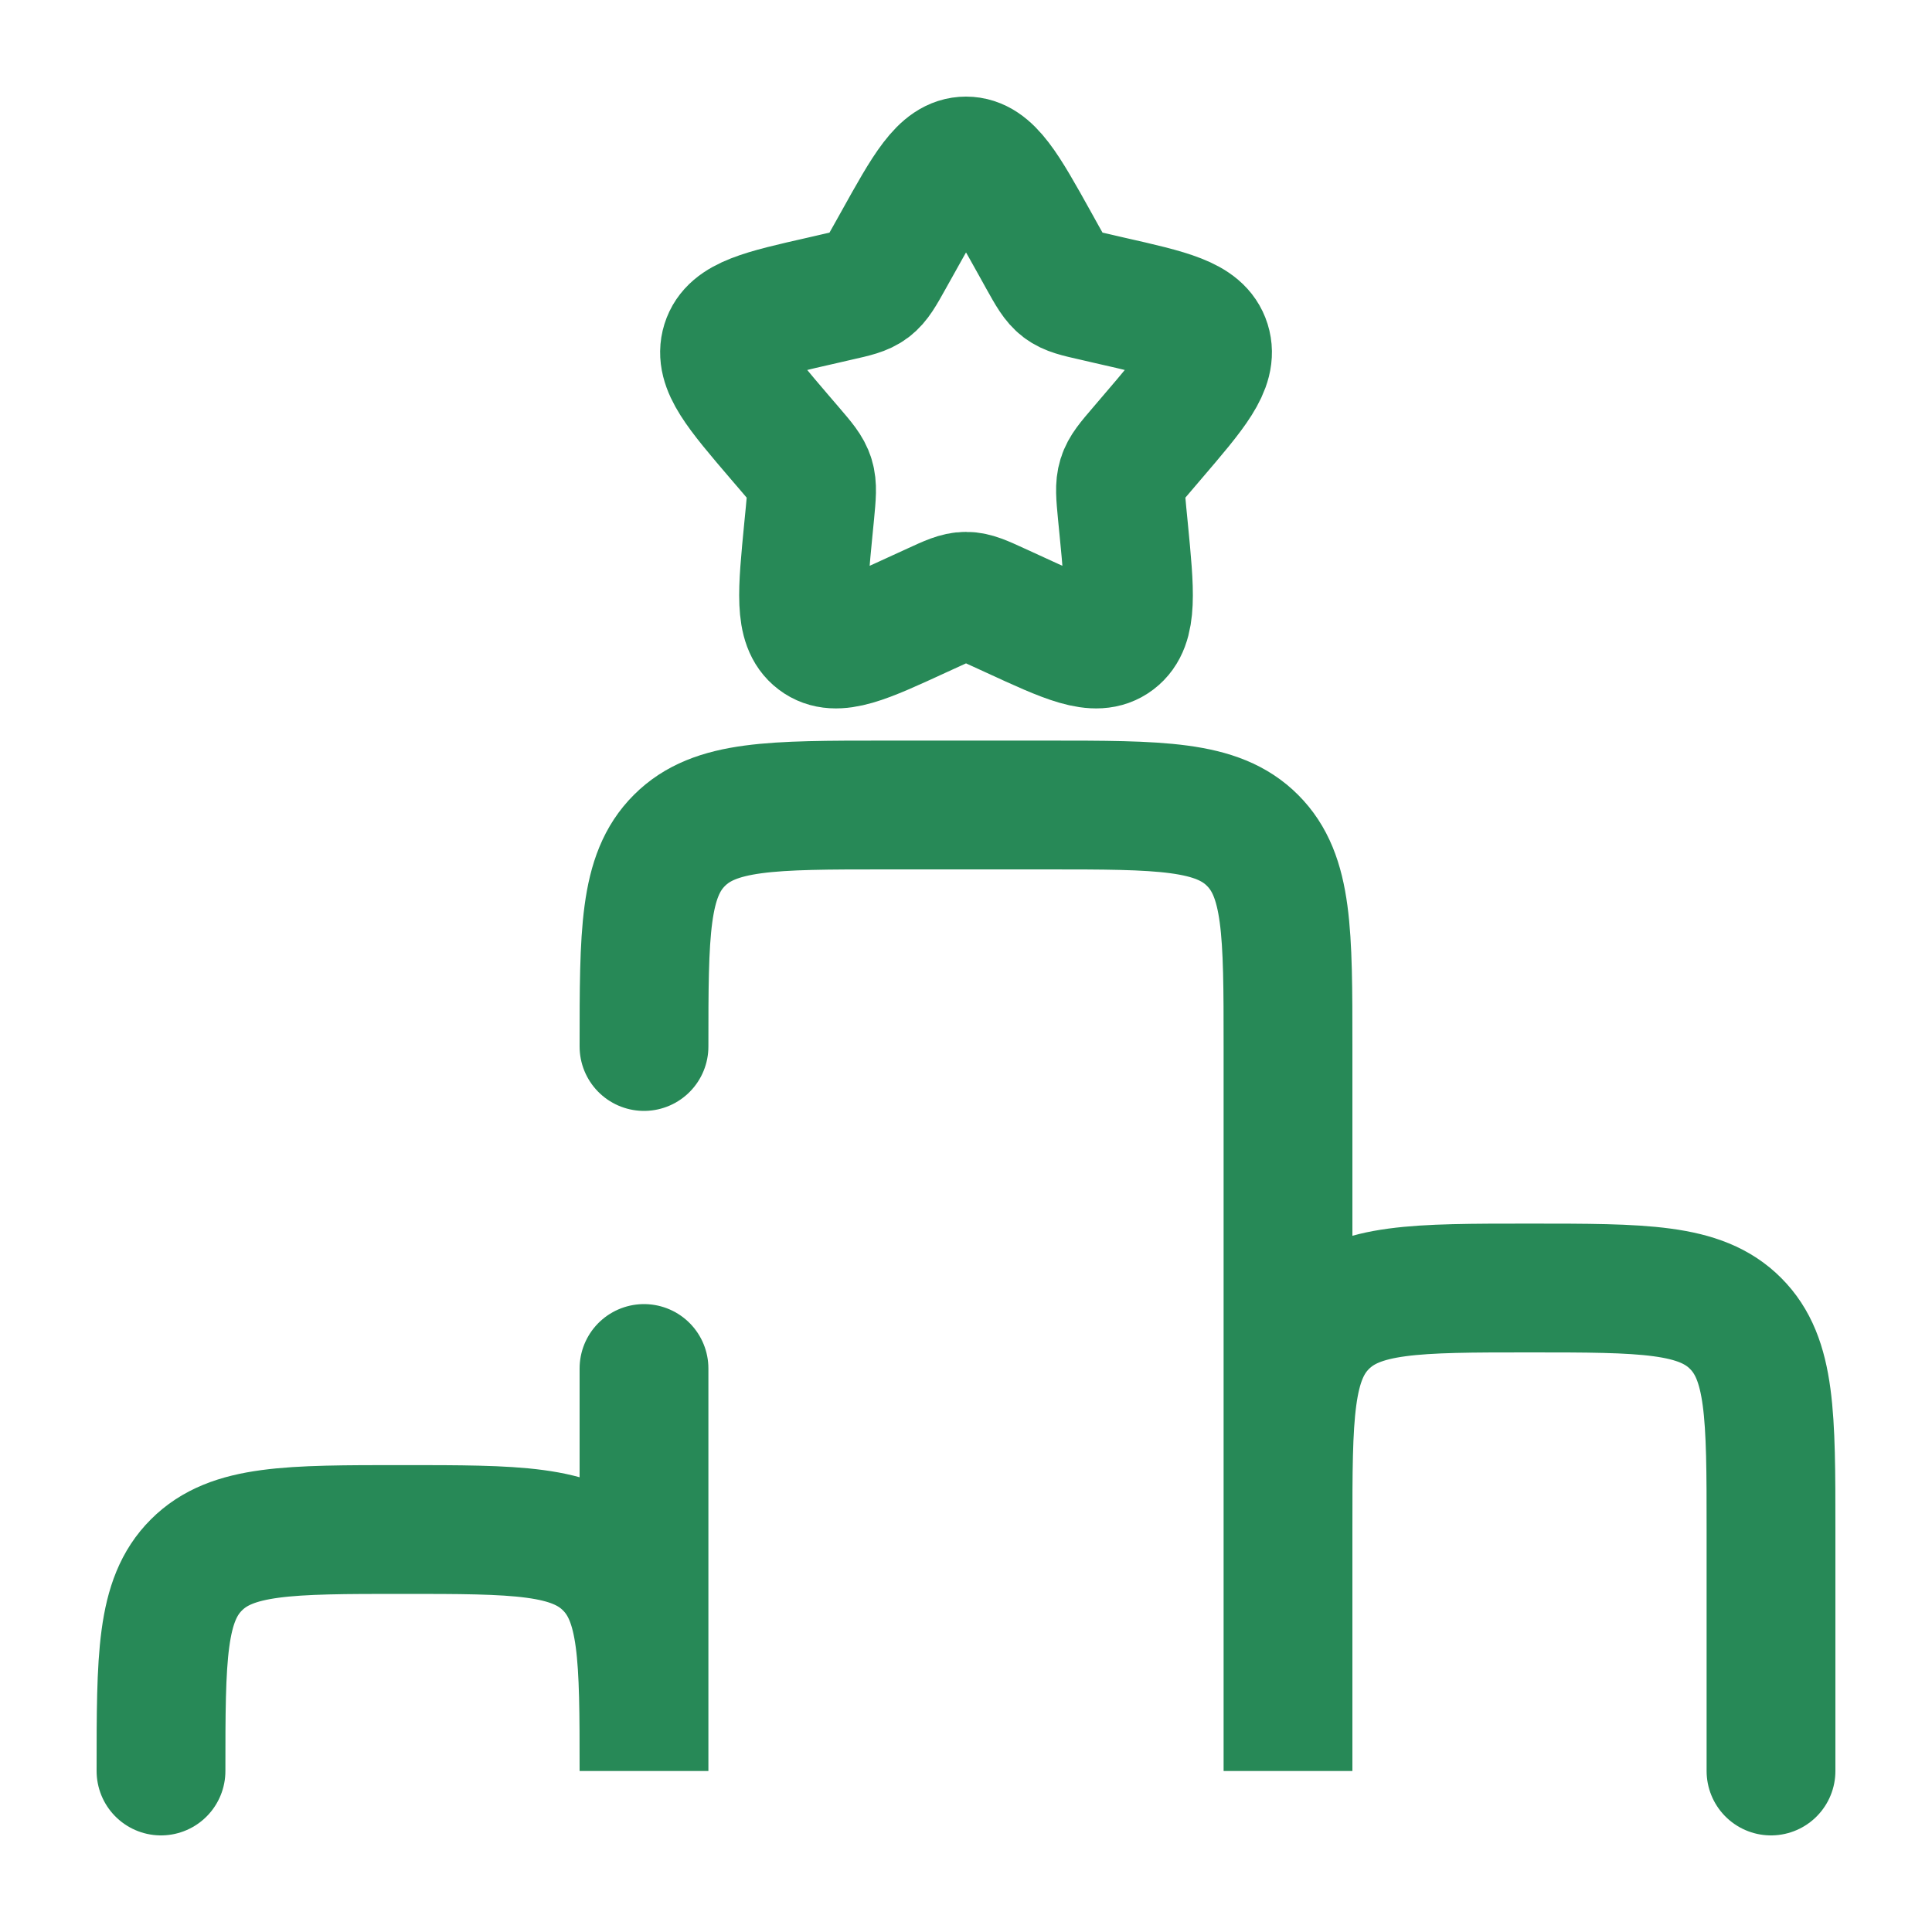
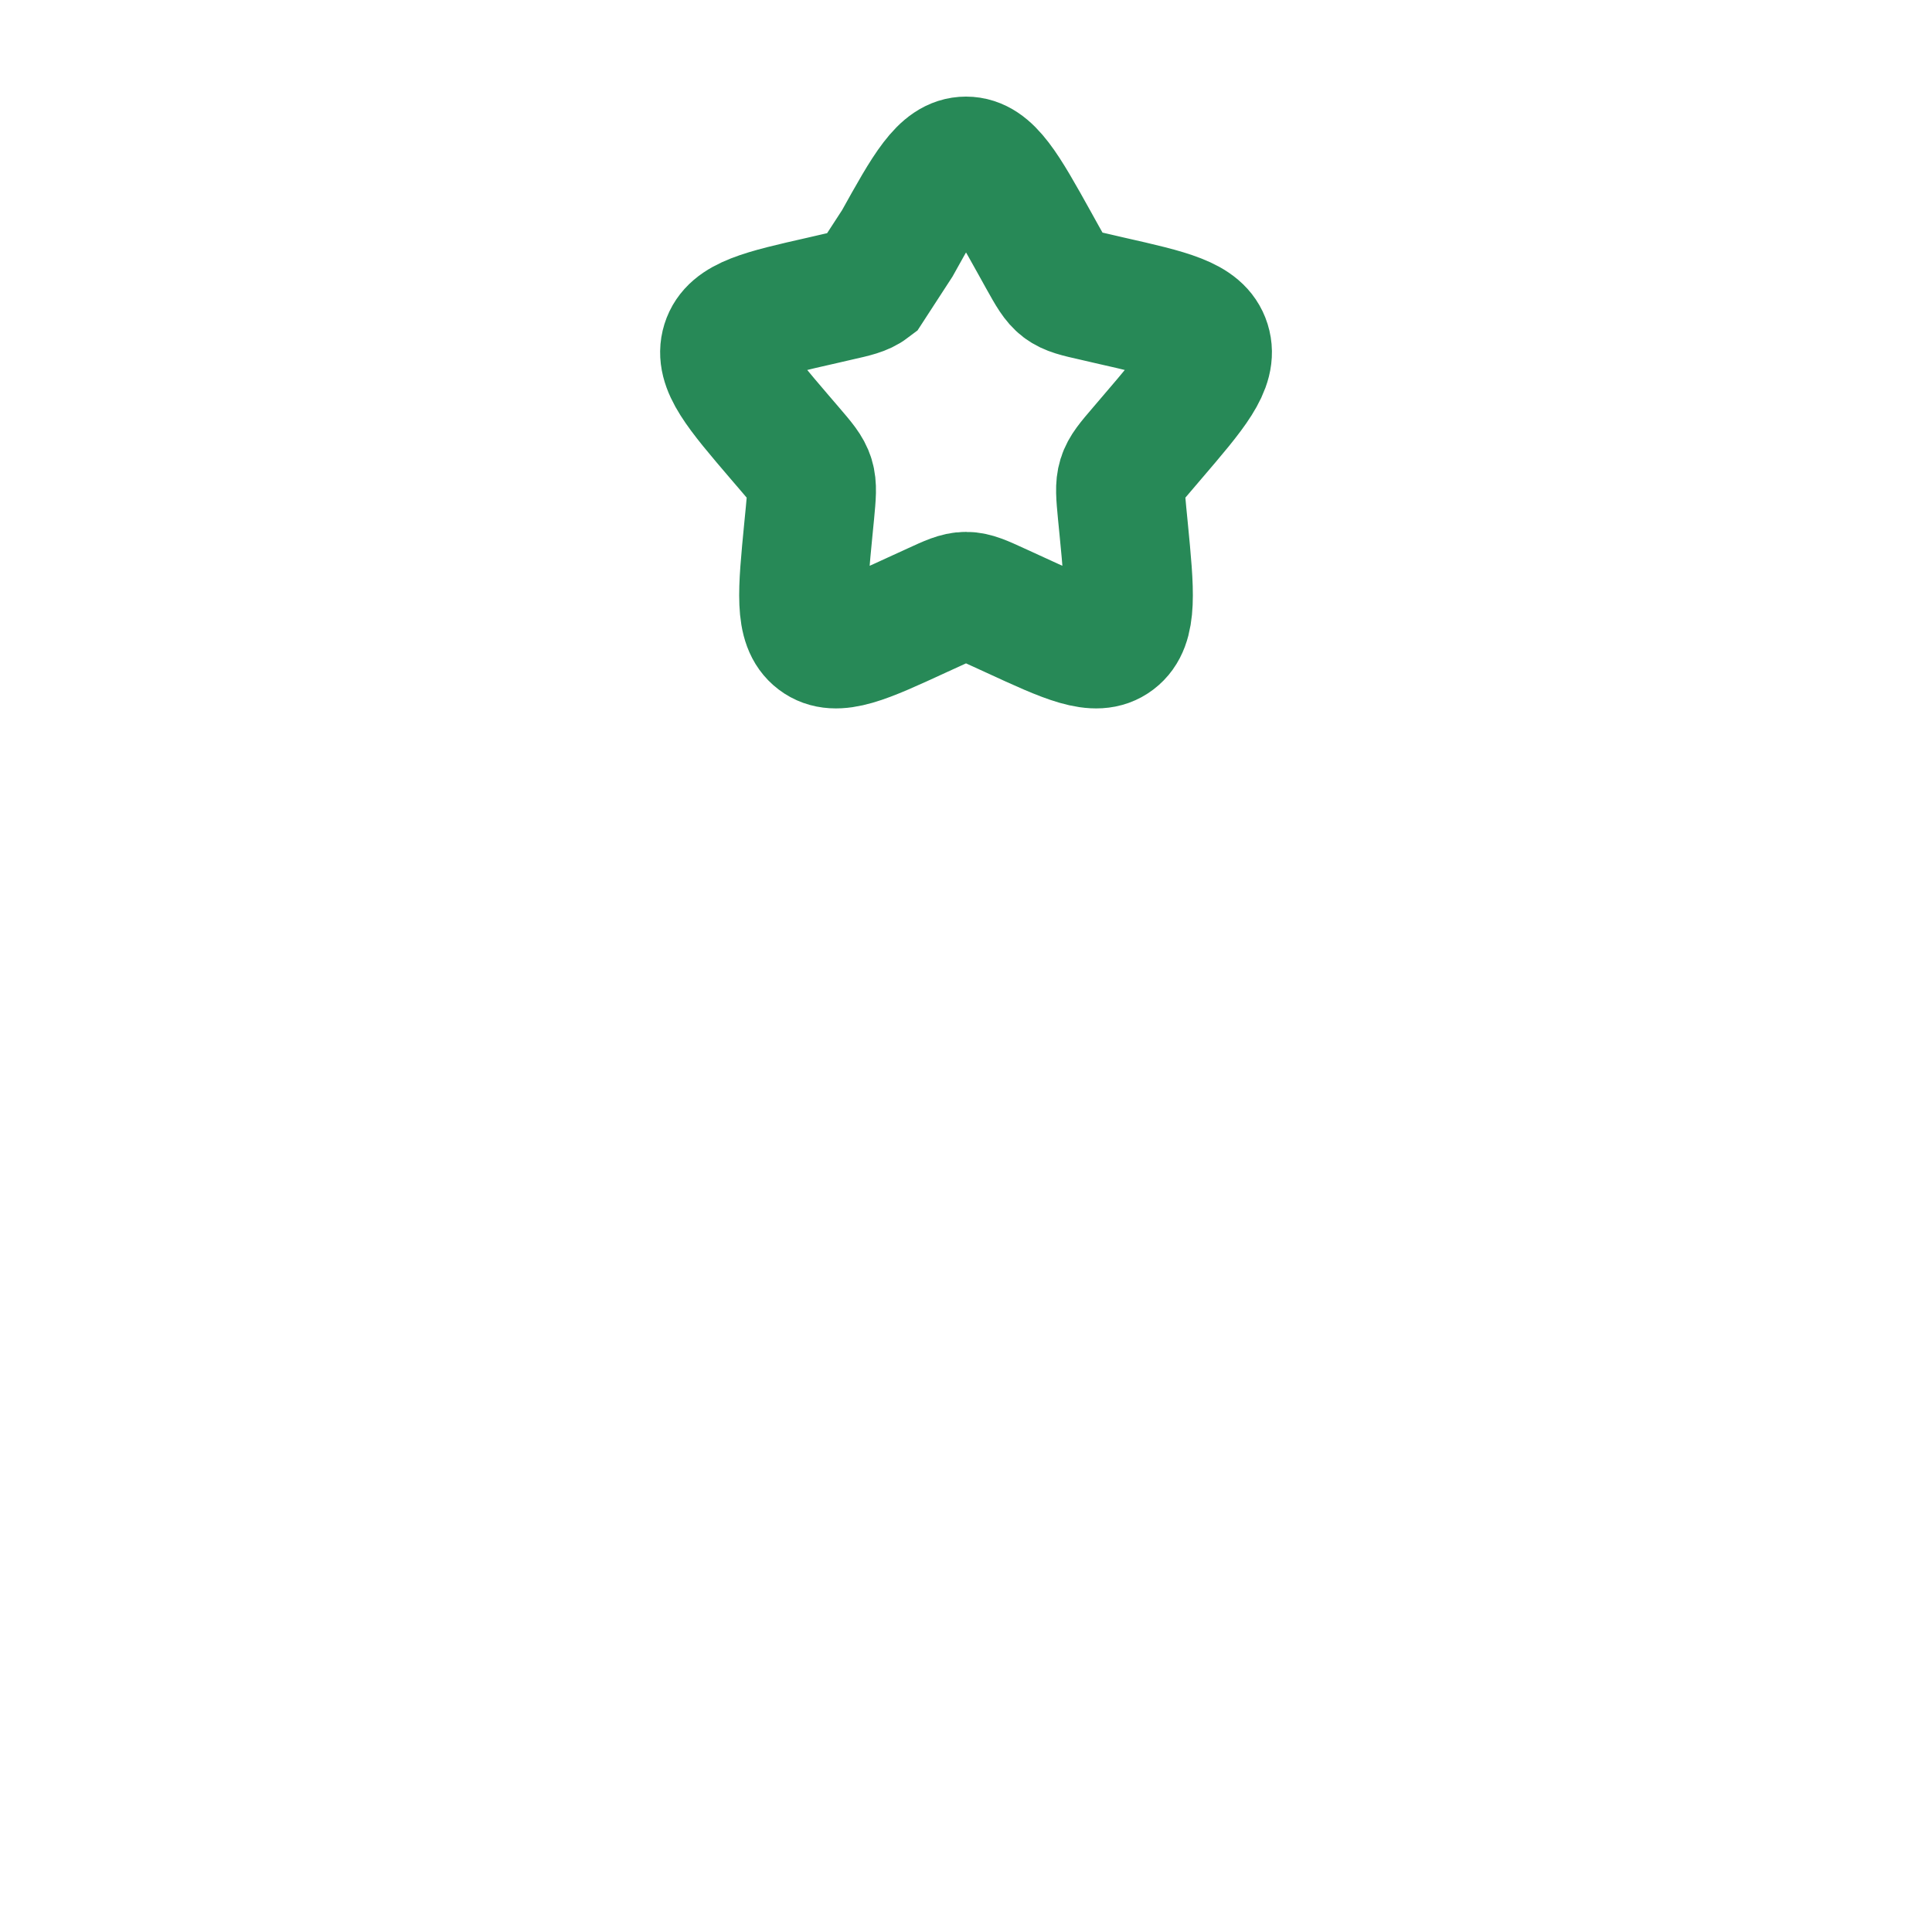
<svg xmlns="http://www.w3.org/2000/svg" width="30" height="30" viewBox="0 0 30 30" fill="none">
-   <path d="M10 16.25C10 14.481 10 13.598 10.55 13.05C11.099 12.5 11.982 12.5 13.75 12.5H16.25C18.019 12.5 18.902 12.5 19.45 13.05C20 13.599 20 14.482 20 16.25V27.5V23.75C20 21.981 20 21.098 20.55 20.55C21.099 20 21.981 20 23.75 20C25.519 20 26.402 20 26.95 20.55C27.5 21.099 27.5 21.983 27.5 23.75V27.5M10 21.25V27.5C10 25.733 10 24.849 9.45 24.3C8.902 23.75 8.019 23.75 6.25 23.75C4.481 23.75 3.599 23.75 3.05 24.3C2.5 24.848 2.5 25.731 2.5 27.5" stroke="#278957" stroke-width="2" stroke-linecap="round" />
-   <path d="M13.933 3.779C14.408 2.925 14.645 2.5 15 2.5C15.355 2.5 15.593 2.925 16.068 3.779L16.19 3.999C16.325 4.241 16.393 4.361 16.498 4.441C16.604 4.521 16.735 4.551 16.998 4.61L17.235 4.665C18.158 4.874 18.619 4.978 18.729 5.33C18.839 5.683 18.524 6.051 17.895 6.786L17.733 6.976C17.554 7.185 17.464 7.289 17.424 7.419C17.384 7.549 17.398 7.688 17.424 7.966L17.449 8.22C17.544 9.201 17.592 9.693 17.305 9.91C17.018 10.129 16.585 9.929 15.722 9.531L15.499 9.429C15.253 9.316 15.13 9.259 15 9.259C14.87 9.259 14.748 9.316 14.502 9.429L14.279 9.531C13.415 9.929 12.983 10.129 12.695 9.91C12.408 9.693 12.457 9.201 12.552 8.22L12.577 7.966C12.603 7.688 12.617 7.549 12.577 7.419C12.537 7.289 12.447 7.185 12.268 6.976L12.105 6.786C11.477 6.051 11.162 5.684 11.272 5.33C11.382 4.978 11.843 4.874 12.765 4.665L13.003 4.61C13.265 4.551 13.397 4.522 13.503 4.441C13.608 4.361 13.675 4.241 13.81 3.999L13.933 3.779Z" stroke="#278957" stroke-width="2" />
+   <path d="M13.933 3.779C14.408 2.925 14.645 2.5 15 2.5C15.355 2.5 15.593 2.925 16.068 3.779L16.19 3.999C16.325 4.241 16.393 4.361 16.498 4.441C16.604 4.521 16.735 4.551 16.998 4.61L17.235 4.665C18.158 4.874 18.619 4.978 18.729 5.33C18.839 5.683 18.524 6.051 17.895 6.786L17.733 6.976C17.554 7.185 17.464 7.289 17.424 7.419C17.384 7.549 17.398 7.688 17.424 7.966L17.449 8.22C17.544 9.201 17.592 9.693 17.305 9.91C17.018 10.129 16.585 9.929 15.722 9.531L15.499 9.429C15.253 9.316 15.13 9.259 15 9.259C14.87 9.259 14.748 9.316 14.502 9.429L14.279 9.531C13.415 9.929 12.983 10.129 12.695 9.91C12.408 9.693 12.457 9.201 12.552 8.22L12.577 7.966C12.603 7.688 12.617 7.549 12.577 7.419C12.537 7.289 12.447 7.185 12.268 6.976L12.105 6.786C11.477 6.051 11.162 5.684 11.272 5.33C11.382 4.978 11.843 4.874 12.765 4.665L13.003 4.61C13.265 4.551 13.397 4.522 13.503 4.441L13.933 3.779Z" stroke="#278957" stroke-width="2" />
</svg>